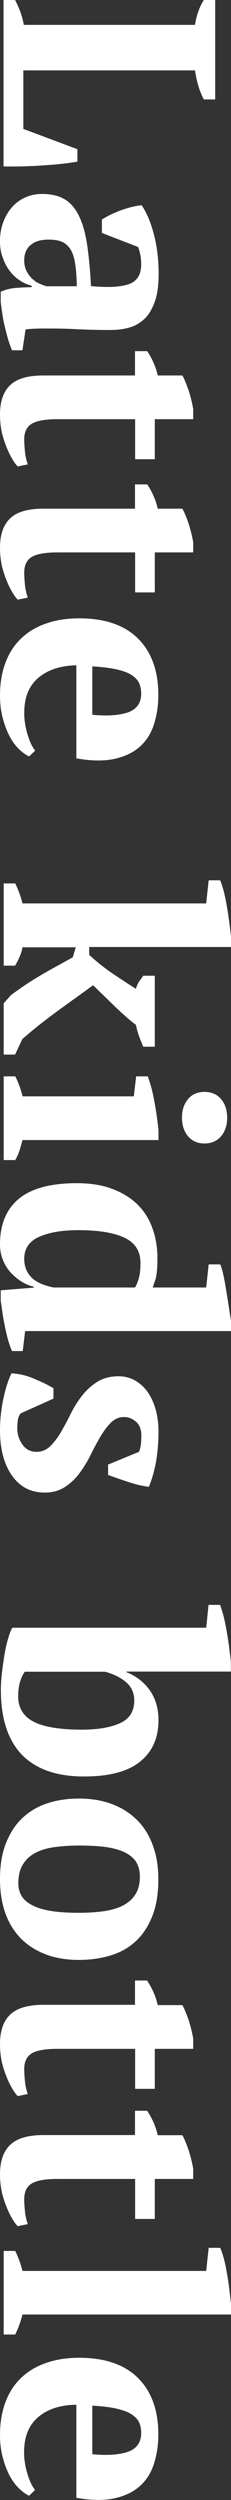
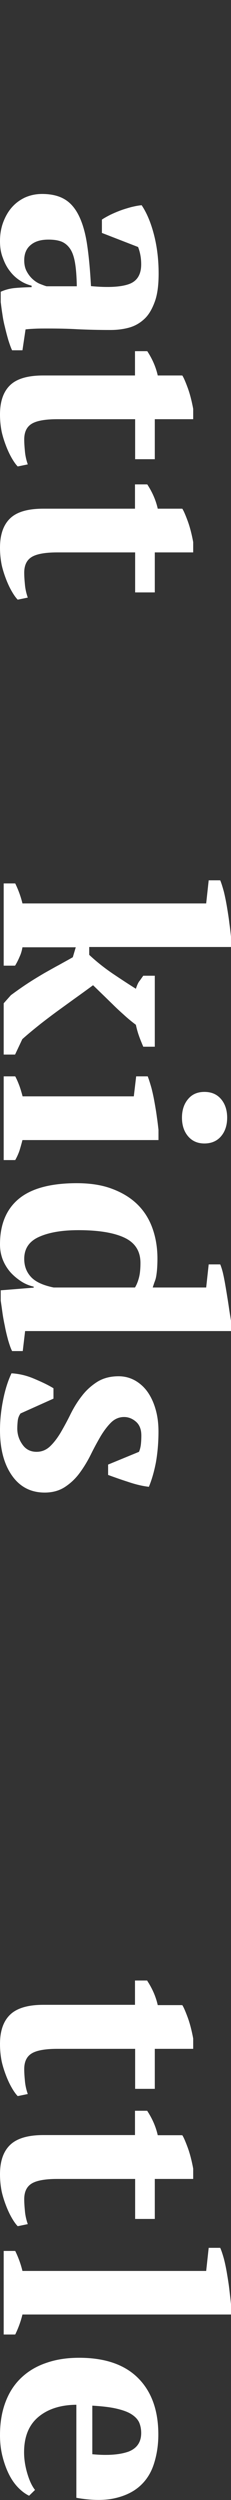
<svg xmlns="http://www.w3.org/2000/svg" version="1.1" id="レイヤー_1" x="0px" y="0px" viewBox="0 0 15.64 168.72" style="enable-background:new 0 0 15.64 168.72;" xml:space="preserve">
  <rect x="0" y="0" width="15.64" height="168.72" fill="#333333" stroke="none" />
  <style type="text/css">
	.st0{fill:#FFFFFF;}
</style>
  <g>
    <g>
-       <path class="st0" d="M14.57,0v6.71H13.8c-0.15-0.29-0.28-0.6-0.38-0.95c-0.1-0.35-0.17-0.69-0.22-1.01H1.58V8.7l3.66,1.37v0.84    c-0.31,0.05-0.68,0.11-1.11,0.15c-0.42,0.05-0.87,0.08-1.33,0.11s-0.92,0.05-1.37,0.06s-0.85,0.01-1.19,0V0h0.78    c0.16,0.31,0.29,0.61,0.39,0.89c0.09,0.28,0.16,0.54,0.2,0.79H13.2C13.31,1.01,13.51,0.45,13.8,0H14.57z" />
      <path class="st0" d="M3.21,22.17c-0.3,0-0.56,0-0.78,0.01c-0.22,0.01-0.45,0.02-0.7,0.05l-0.21,1.41H0.82    c-0.08-0.16-0.16-0.39-0.25-0.67C0.49,22.7,0.41,22.4,0.34,22.1c-0.08-0.31-0.14-0.61-0.18-0.91c-0.05-0.3-0.08-0.57-0.11-0.8    v-0.7c0.31-0.14,0.63-0.22,0.94-0.25c0.31-0.03,0.7-0.05,1.15-0.06v-0.1c-0.27-0.07-0.54-0.18-0.79-0.35    c-0.25-0.16-0.48-0.37-0.67-0.62c-0.2-0.25-0.36-0.55-0.48-0.89C0.06,17.08,0,16.7,0,16.27c0-0.45,0.07-0.87,0.21-1.25    c0.14-0.38,0.33-0.72,0.57-1c0.25-0.29,0.54-0.51,0.89-0.68c0.35-0.16,0.74-0.25,1.18-0.25c0.61,0,1.12,0.12,1.51,0.35    c0.4,0.23,0.72,0.6,0.97,1.1c0.25,0.5,0.44,1.14,0.56,1.92c0.12,0.78,0.21,1.74,0.27,2.85c1.17,0.11,2.03,0.06,2.58-0.14    s0.82-0.65,0.82-1.33c0-0.42-0.07-0.81-0.21-1.17L6.9,15.72v-0.9c0.16-0.11,0.35-0.21,0.56-0.32c0.21-0.1,0.44-0.2,0.68-0.29    c0.24-0.09,0.48-0.16,0.73-0.23c0.25-0.06,0.48-0.11,0.72-0.13c0.35,0.52,0.63,1.19,0.84,2.01s0.31,1.69,0.31,2.6    c0,0.78-0.08,1.41-0.26,1.9s-0.4,0.88-0.7,1.16C9.48,21.8,9.14,22,8.74,22.11s-0.82,0.16-1.27,0.16c-0.82,0-1.56-0.02-2.22-0.05    C4.59,22.18,3.91,22.17,3.21,22.17z M1.64,17.56c0,0.29,0.05,0.53,0.16,0.74c0.11,0.21,0.24,0.38,0.39,0.52    c0.15,0.14,0.31,0.25,0.49,0.33c0.18,0.07,0.33,0.13,0.47,0.17H5.2c-0.01-0.64-0.05-1.17-0.12-1.58    c-0.07-0.41-0.18-0.73-0.34-0.96c-0.16-0.23-0.36-0.39-0.59-0.48c-0.24-0.09-0.53-0.13-0.87-0.13c-0.52,0-0.92,0.12-1.21,0.37    C1.78,16.78,1.64,17.13,1.64,17.56z" />
      <path class="st0" d="M9.97,23.7c0.34,0.52,0.58,1.06,0.71,1.64h1.66c0.08,0.11,0.2,0.38,0.36,0.81c0.16,0.43,0.28,0.91,0.38,1.44    v0.7h-2.6v2.7H9.15v-2.7H3.88c-0.84,0-1.42,0.11-1.75,0.32c-0.33,0.21-0.49,0.56-0.49,1.05c0,0.25,0.02,0.52,0.05,0.83    c0.03,0.31,0.1,0.59,0.19,0.85l-0.68,0.14c-0.12-0.12-0.25-0.3-0.39-0.54c-0.14-0.24-0.27-0.51-0.39-0.82    c-0.12-0.31-0.23-0.64-0.31-1C0.04,28.75,0,28.38,0,27.98c0-0.89,0.23-1.55,0.69-1.99s1.21-0.65,2.24-0.65h6.21V23.7H9.97z" />
      <path class="st0" d="M9.97,32.69c0.34,0.52,0.58,1.06,0.71,1.64h1.66c0.08,0.11,0.2,0.38,0.36,0.81c0.16,0.43,0.28,0.91,0.38,1.44    v0.7h-2.6v2.7H9.15v-2.7H3.88c-0.84,0-1.42,0.11-1.75,0.32c-0.33,0.21-0.49,0.56-0.49,1.05c0,0.25,0.02,0.52,0.05,0.83    c0.03,0.31,0.1,0.59,0.19,0.85l-0.68,0.14c-0.12-0.12-0.25-0.3-0.39-0.54c-0.14-0.24-0.27-0.51-0.39-0.82    c-0.12-0.31-0.23-0.64-0.31-1C0.04,37.74,0,37.36,0,36.97c0-0.89,0.23-1.55,0.69-1.99s1.21-0.65,2.24-0.65h6.21v-1.64H9.97z" />
-       <path class="st0" d="M1.97,51.05c-0.23-0.11-0.47-0.28-0.71-0.52c-0.24-0.24-0.45-0.53-0.63-0.88c-0.18-0.35-0.33-0.75-0.45-1.21    C0.06,47.98,0,47.49,0,46.95c0-0.85,0.13-1.6,0.38-2.25c0.25-0.66,0.61-1.2,1.08-1.64s1.03-0.77,1.69-0.99    c0.66-0.23,1.39-0.34,2.21-0.34c1.75,0,3.08,0.46,3.99,1.37c0.91,0.91,1.37,2.18,1.37,3.81c0,0.7-0.1,1.35-0.29,1.95    c-0.19,0.61-0.5,1.11-0.94,1.51c-0.44,0.4-1.01,0.68-1.72,0.84c-0.71,0.16-1.58,0.15-2.6-0.03v-6.28    C4.1,44.92,3.24,45.2,2.6,45.74c-0.64,0.54-0.96,1.33-0.96,2.38c0,0.45,0.07,0.92,0.21,1.4c0.14,0.48,0.31,0.86,0.53,1.14    L1.97,51.05z M9.56,46.82c0-0.27-0.05-0.51-0.14-0.72c-0.1-0.21-0.27-0.39-0.52-0.55c-0.25-0.16-0.59-0.28-1.02-0.38    c-0.43-0.09-0.97-0.16-1.63-0.2v3.27c1.06,0.1,1.88,0.03,2.46-0.18C9.27,47.84,9.56,47.43,9.56,46.82z" />
      <path class="st0" d="M10.48,65.85v4.79H9.7c-0.11-0.26-0.21-0.5-0.29-0.73c-0.08-0.22-0.15-0.47-0.21-0.75    c-0.27-0.2-0.55-0.43-0.81-0.67c-0.27-0.24-0.53-0.48-0.77-0.72c-0.25-0.24-0.48-0.47-0.71-0.69c-0.23-0.22-0.43-0.42-0.61-0.59    c-0.27,0.2-0.6,0.44-0.99,0.72c-0.38,0.27-0.79,0.57-1.22,0.88c-0.43,0.31-0.87,0.64-1.32,0.99c-0.44,0.35-0.87,0.7-1.26,1.05    l-0.49,1.04H0.25v-3.46l0.49-0.55c0.42-0.31,0.82-0.59,1.19-0.83c0.37-0.24,0.72-0.45,1.06-0.65c0.34-0.19,0.67-0.38,0.99-0.55    c0.32-0.18,0.64-0.35,0.95-0.53l0.2-0.67H1.52c-0.04,0.23-0.1,0.44-0.19,0.63c-0.08,0.19-0.18,0.4-0.31,0.61H0.25v-5.55h0.78    c0.22,0.45,0.38,0.9,0.49,1.35h12.44l0.17-1.56h0.78c0.08,0.19,0.16,0.45,0.25,0.78c0.08,0.33,0.15,0.68,0.21,1.04    s0.12,0.73,0.16,1.08c0.05,0.35,0.08,0.66,0.11,0.9v0.7h-9.6v0.53c0.48,0.45,1.01,0.87,1.58,1.26c0.58,0.39,1.1,0.73,1.58,1.03    c0.06-0.18,0.12-0.34,0.21-0.48C9.5,66.14,9.59,66,9.7,65.85H10.48z" />
      <path class="st0" d="M0.25,78.29v-5.65h0.78c0.11,0.2,0.2,0.42,0.28,0.63c0.08,0.22,0.15,0.46,0.22,0.72h7.53l0.16-1.35h0.78    c0.08,0.2,0.16,0.46,0.25,0.77c0.08,0.31,0.15,0.63,0.21,0.97c0.06,0.34,0.12,0.68,0.16,1c0.05,0.33,0.08,0.61,0.11,0.86v0.7H1.52    c-0.07,0.27-0.14,0.52-0.21,0.74c-0.08,0.22-0.17,0.42-0.28,0.61H0.25z M13.84,73.69c0.48,0,0.85,0.16,1.13,0.49    c0.27,0.32,0.41,0.74,0.41,1.25s-0.14,0.93-0.41,1.25c-0.27,0.32-0.65,0.49-1.13,0.49c-0.46,0-0.83-0.16-1.11-0.49    c-0.27-0.32-0.41-0.74-0.41-1.25s0.14-0.93,0.41-1.25C13,73.85,13.37,73.69,13.84,73.69z" />
      <path class="st0" d="M2.27,86.83c-0.3-0.07-0.59-0.19-0.86-0.37c-0.27-0.18-0.52-0.39-0.73-0.63c-0.21-0.25-0.38-0.53-0.5-0.84    C0.06,84.67,0,84.34,0,83.98c0-1.35,0.43-2.38,1.28-3.08c0.85-0.7,2.16-1.05,3.92-1.05c0.9,0,1.69,0.12,2.36,0.37    c0.68,0.25,1.25,0.59,1.71,1.03s0.81,0.98,1.04,1.61c0.23,0.63,0.35,1.32,0.35,2.09c0,0.25-0.01,0.45-0.02,0.62    c-0.01,0.17-0.03,0.33-0.05,0.47s-0.05,0.28-0.1,0.41s-0.1,0.28-0.15,0.44h3.62l0.17-1.56h0.78c0.08,0.19,0.16,0.45,0.23,0.79    c0.07,0.33,0.13,0.69,0.19,1.05c0.06,0.37,0.12,0.73,0.17,1.08s0.1,0.65,0.14,0.88v0.7H1.7l-0.16,1.35H0.82    c-0.1-0.19-0.18-0.44-0.27-0.74c-0.08-0.3-0.16-0.61-0.22-0.94c-0.07-0.33-0.13-0.65-0.17-0.95s-0.08-0.56-0.11-0.77v-0.7    l2.23-0.18V86.83z M1.64,84.96c0,0.48,0.15,0.88,0.45,1.21c0.3,0.33,0.81,0.57,1.54,0.72h5.51c0.11-0.18,0.2-0.4,0.27-0.67    c0.07-0.27,0.1-0.6,0.1-0.99c0-0.79-0.36-1.36-1.08-1.7c-0.72-0.34-1.76-0.51-3.12-0.51c-1.11,0-1.99,0.15-2.66,0.45    C1.97,83.77,1.64,84.27,1.64,84.96z" />
      <path class="st0" d="M2.48,97.98c0.35,0,0.66-0.13,0.92-0.38c0.26-0.25,0.5-0.57,0.72-0.94c0.22-0.38,0.44-0.78,0.66-1.23    c0.22-0.44,0.47-0.85,0.77-1.23c0.29-0.38,0.64-0.69,1.03-0.94c0.4-0.25,0.88-0.38,1.45-0.38c0.41,0,0.78,0.1,1.12,0.29    c0.33,0.19,0.62,0.45,0.85,0.78c0.23,0.33,0.41,0.72,0.54,1.18c0.13,0.46,0.19,0.95,0.19,1.48c0,0.74-0.06,1.42-0.17,2.06    c-0.12,0.63-0.28,1.19-0.48,1.67c-0.44-0.05-0.9-0.16-1.4-0.33c-0.5-0.16-0.95-0.32-1.36-0.47v-0.7l2.09-0.86    c0.07-0.16,0.11-0.33,0.13-0.51c0.02-0.18,0.03-0.38,0.03-0.59c0-0.41-0.12-0.72-0.36-0.93c-0.24-0.21-0.51-0.32-0.81-0.32    c-0.34,0-0.64,0.13-0.89,0.38c-0.25,0.25-0.49,0.57-0.71,0.94c-0.22,0.38-0.44,0.78-0.66,1.23c-0.22,0.44-0.47,0.85-0.75,1.23    c-0.28,0.38-0.61,0.69-0.99,0.94c-0.38,0.25-0.84,0.38-1.37,0.38c-0.94,0-1.68-0.38-2.22-1.15C0.27,98.81,0,97.79,0,96.51    c0-0.65,0.07-1.33,0.21-2.03c0.14-0.7,0.33-1.3,0.57-1.8c0.49,0.03,0.99,0.14,1.49,0.35c0.5,0.21,0.96,0.42,1.35,0.66v0.7l-2.23,1    c-0.11,0.15-0.17,0.32-0.19,0.5s-0.03,0.36-0.03,0.52c0,0.4,0.12,0.76,0.35,1.08C1.75,97.82,2.07,97.98,2.48,97.98z" />
-       <path class="st0" d="M13.96,109.87l0.16-1.56h0.78c0.08,0.21,0.16,0.47,0.25,0.81c0.08,0.33,0.15,0.68,0.21,1.04    s0.12,0.72,0.16,1.06s0.08,0.64,0.11,0.89v0.7H8.56v0.04c0.68,0.27,1.21,0.69,1.6,1.25c0.38,0.56,0.57,1.22,0.57,1.99    c0,1.2-0.42,2.14-1.25,2.8c-0.83,0.67-2.09,1-3.79,1c-1.87,0-3.27-0.5-4.22-1.48c-0.94-0.99-1.41-2.44-1.41-4.35    c0-0.34,0.02-0.72,0.07-1.15s0.11-0.83,0.17-1.23c0.07-0.4,0.15-0.76,0.25-1.1c0.1-0.33,0.19-0.58,0.29-0.73H13.96z M9.09,114.77    c0-0.52-0.19-0.94-0.56-1.25s-0.85-0.55-1.42-0.7H1.68c-0.14,0.19-0.25,0.43-0.33,0.71c-0.08,0.28-0.12,0.6-0.12,0.95    c0,0.78,0.35,1.35,1.04,1.71s1.79,0.54,3.28,0.54c1.08,0,1.94-0.15,2.58-0.44C8.77,116,9.09,115.49,9.09,114.77z" />
-       <path class="st0" d="M5.36,121.38c0.83,0,1.58,0.13,2.24,0.38c0.66,0.25,1.22,0.61,1.69,1.08s0.82,1.04,1.06,1.71    c0.25,0.67,0.37,1.43,0.37,2.27c0,0.96-0.13,1.78-0.4,2.47c-0.27,0.69-0.63,1.25-1.11,1.7s-1.04,0.77-1.7,0.97    c-0.66,0.2-1.38,0.31-2.16,0.31c-0.83,0-1.58-0.12-2.24-0.37c-0.66-0.25-1.22-0.6-1.69-1.07c-0.46-0.47-0.82-1.04-1.06-1.72    C0.12,128.43,0,127.67,0,126.82c0-0.93,0.13-1.73,0.4-2.42c0.27-0.68,0.63-1.25,1.11-1.7s1.04-0.79,1.7-1    C3.87,121.48,4.58,121.38,5.36,121.38z M5.36,124.55c-0.61,0-1.18,0.04-1.69,0.11c-0.51,0.07-0.95,0.21-1.3,0.4    c-0.36,0.19-0.63,0.45-0.83,0.78c-0.2,0.33-0.3,0.75-0.3,1.27c0,0.3,0.07,0.57,0.21,0.82c0.14,0.25,0.38,0.46,0.7,0.63    c0.32,0.18,0.74,0.31,1.27,0.4s1.17,0.13,1.93,0.13c0.63,0,1.19-0.04,1.7-0.11c0.5-0.08,0.93-0.2,1.29-0.39s0.63-0.43,0.83-0.75    c0.2-0.31,0.3-0.71,0.3-1.19c0-0.35-0.07-0.66-0.21-0.92c-0.14-0.26-0.38-0.48-0.7-0.66c-0.32-0.18-0.74-0.31-1.27-0.4    C6.77,124.59,6.13,124.55,5.36,124.55z" />
      <path class="st0" d="M9.97,133.68c0.34,0.52,0.58,1.06,0.71,1.64h1.66c0.08,0.11,0.2,0.38,0.36,0.81    c0.16,0.43,0.28,0.91,0.38,1.44v0.7h-2.6v2.7H9.15v-2.7H3.88c-0.84,0-1.42,0.11-1.75,0.32c-0.33,0.21-0.49,0.56-0.49,1.05    c0,0.25,0.02,0.52,0.05,0.83c0.03,0.31,0.1,0.59,0.19,0.85l-0.68,0.14c-0.12-0.12-0.25-0.3-0.39-0.54    c-0.14-0.24-0.27-0.51-0.39-0.82c-0.12-0.31-0.23-0.64-0.31-1C0.04,138.73,0,138.35,0,137.95c0-0.89,0.23-1.55,0.69-1.99    s1.21-0.66,2.24-0.66h6.21v-1.64H9.97z" />
      <path class="st0" d="M9.97,142.46c0.34,0.52,0.58,1.06,0.71,1.64h1.66c0.08,0.11,0.2,0.38,0.36,0.81    c0.16,0.43,0.28,0.91,0.38,1.44v0.7h-2.6v2.7H9.15v-2.7H3.88c-0.84,0-1.42,0.11-1.75,0.32c-0.33,0.21-0.49,0.56-0.49,1.05    c0,0.25,0.02,0.52,0.05,0.83c0.03,0.31,0.1,0.59,0.19,0.85l-0.68,0.14c-0.12-0.12-0.25-0.3-0.39-0.54    c-0.14-0.24-0.27-0.51-0.39-0.82c-0.12-0.31-0.23-0.64-0.31-1C0.04,147.51,0,147.13,0,146.74c0-0.89,0.23-1.55,0.69-1.99    s1.21-0.66,2.24-0.66h6.21v-1.64H9.97z" />
      <path class="st0" d="M0.25,157.56v-5.65h0.78c0.22,0.45,0.38,0.9,0.49,1.35h12.44l0.17-1.56h0.78c0.08,0.18,0.16,0.42,0.25,0.74    c0.08,0.31,0.15,0.65,0.21,1.01s0.12,0.72,0.16,1.08s0.08,0.69,0.11,0.97v0.7H1.52c-0.11,0.45-0.27,0.9-0.49,1.35H0.25z" />
      <path class="st0" d="M1.97,168.43c-0.23-0.11-0.47-0.28-0.71-0.52c-0.24-0.24-0.45-0.53-0.63-0.88c-0.18-0.35-0.33-0.75-0.45-1.21    C0.06,165.36,0,164.87,0,164.34c0-0.85,0.13-1.6,0.38-2.25c0.25-0.66,0.61-1.2,1.08-1.64s1.03-0.77,1.69-0.99    c0.66-0.23,1.39-0.34,2.21-0.34c1.75,0,3.08,0.46,3.99,1.37s1.37,2.18,1.37,3.81c0,0.7-0.1,1.35-0.29,1.95    c-0.19,0.61-0.5,1.11-0.94,1.51c-0.44,0.4-1.01,0.68-1.72,0.84c-0.71,0.16-1.58,0.15-2.6-0.03v-6.28    c-1.08,0.01-1.94,0.29-2.58,0.83s-0.96,1.33-0.96,2.38c0,0.45,0.07,0.92,0.21,1.4c0.14,0.48,0.31,0.86,0.53,1.14L1.97,168.43z     M9.56,164.2c0-0.27-0.05-0.51-0.14-0.72c-0.1-0.21-0.27-0.39-0.52-0.55c-0.25-0.16-0.59-0.28-1.02-0.38    c-0.43-0.1-0.97-0.16-1.63-0.2v3.28c1.06,0.1,1.88,0.03,2.46-0.18C9.27,165.23,9.56,164.81,9.56,164.2z" />
    </g>
  </g>
</svg>